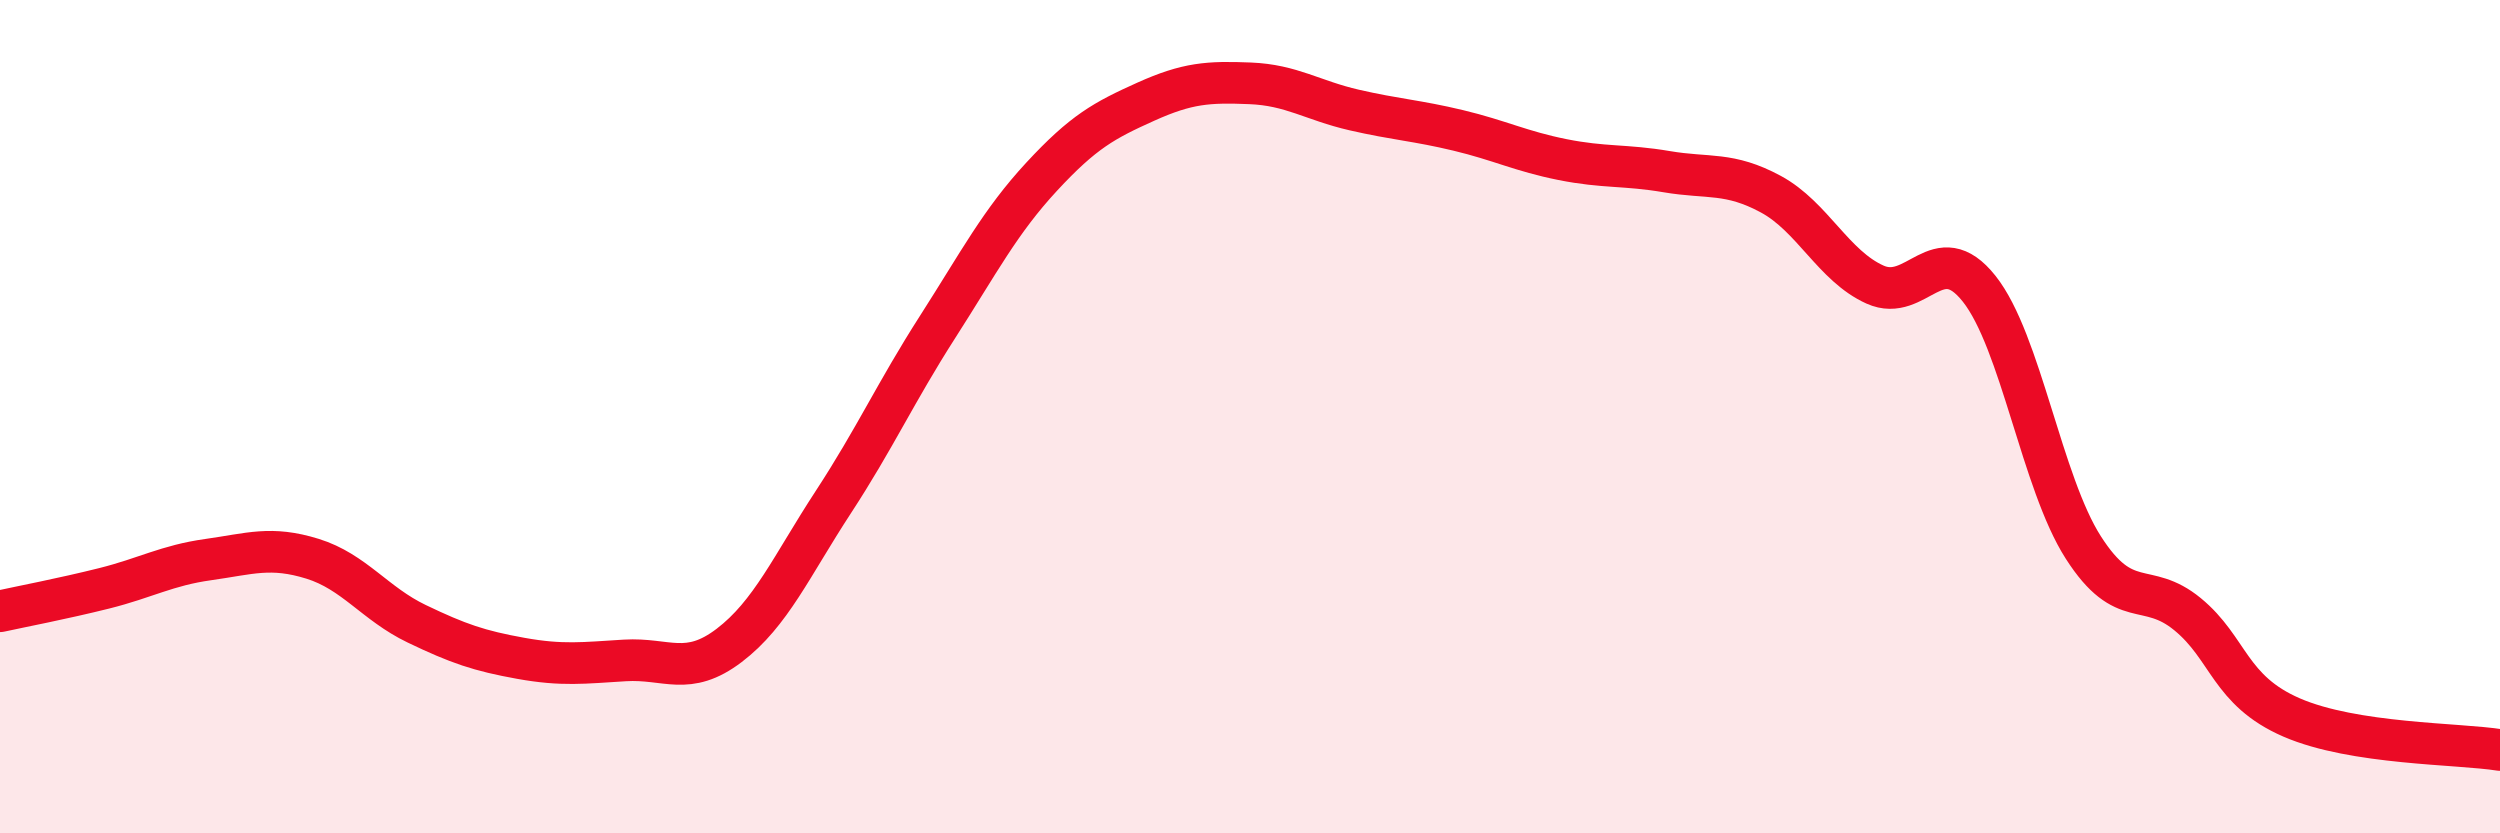
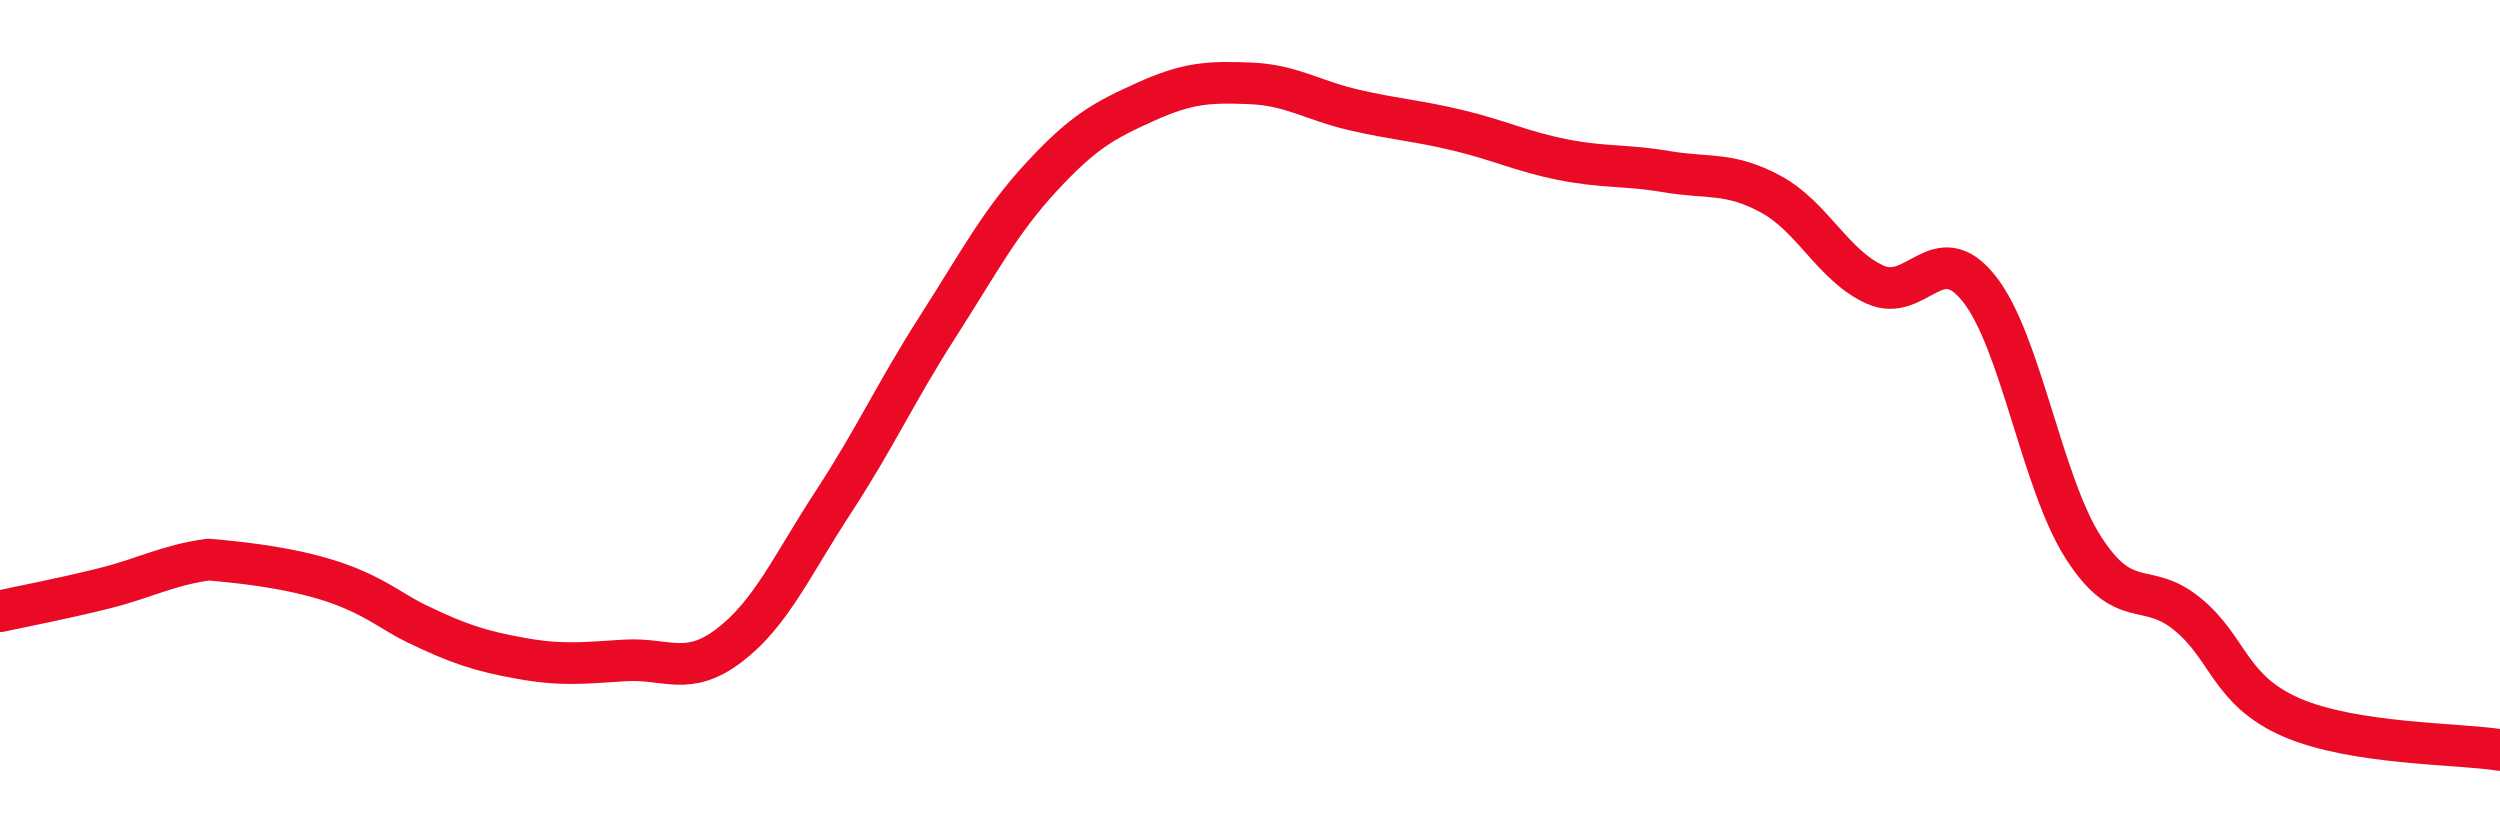
<svg xmlns="http://www.w3.org/2000/svg" width="60" height="20" viewBox="0 0 60 20">
-   <path d="M 0,14.67 C 0.5,14.56 1.5,14.37 2.5,14.12 C 3.5,13.87 4,13.57 5,13.43 C 6,13.29 6.5,13.1 7.5,13.41 C 8.5,13.72 9,14.49 10,14.97 C 11,15.45 11.5,15.62 12.5,15.8 C 13.5,15.98 14,15.91 15,15.85 C 16,15.79 16.5,16.25 17.5,15.49 C 18.5,14.73 19,13.58 20,12.05 C 21,10.52 21.5,9.41 22.5,7.85 C 23.5,6.29 24,5.32 25,4.24 C 26,3.16 26.5,2.89 27.5,2.44 C 28.5,1.99 29,1.96 30,2 C 31,2.04 31.5,2.41 32.5,2.64 C 33.5,2.87 34,2.89 35,3.13 C 36,3.37 36.5,3.63 37.5,3.83 C 38.5,4.03 39,3.95 40,4.12 C 41,4.29 41.5,4.12 42.5,4.66 C 43.5,5.2 44,6.38 45,6.83 C 46,7.28 46.5,5.67 47.5,6.93 C 48.5,8.19 49,11.58 50,13.14 C 51,14.7 51.5,13.92 52.5,14.74 C 53.5,15.56 53.5,16.57 55,17.22 C 56.5,17.87 59,17.84 60,18L60 20L0 20Z" fill="#EB0A25" opacity="0.1" stroke-linecap="round" stroke-linejoin="round" />
-   <path d="M 0,14.67 C 0.5,14.56 1.5,14.37 2.5,14.12 C 3.5,13.87 4,13.57 5,13.43 C 6,13.29 6.5,13.1 7.5,13.41 C 8.5,13.72 9,14.49 10,14.97 C 11,15.45 11.5,15.62 12.5,15.8 C 13.5,15.98 14,15.91 15,15.85 C 16,15.79 16.5,16.25 17.5,15.49 C 18.5,14.73 19,13.58 20,12.05 C 21,10.52 21.5,9.41 22.5,7.85 C 23.5,6.29 24,5.32 25,4.24 C 26,3.16 26.5,2.89 27.5,2.44 C 28.5,1.99 29,1.96 30,2 C 31,2.04 31.5,2.41 32.5,2.64 C 33.5,2.87 34,2.89 35,3.13 C 36,3.37 36.5,3.63 37.5,3.83 C 38.5,4.03 39,3.95 40,4.12 C 41,4.29 41.5,4.12 42.5,4.66 C 43.5,5.2 44,6.38 45,6.83 C 46,7.28 46.5,5.67 47.5,6.93 C 48.5,8.19 49,11.58 50,13.14 C 51,14.7 51.5,13.92 52.5,14.74 C 53.5,15.56 53.5,16.57 55,17.22 C 56.5,17.87 59,17.84 60,18" stroke="#EB0A25" stroke-width="1" fill="none" stroke-linecap="round" stroke-linejoin="round" />
+   <path d="M 0,14.67 C 0.5,14.56 1.5,14.37 2.5,14.12 C 3.5,13.87 4,13.57 5,13.43 C 8.5,13.72 9,14.49 10,14.97 C 11,15.45 11.5,15.62 12.5,15.8 C 13.5,15.98 14,15.91 15,15.85 C 16,15.79 16.5,16.25 17.5,15.49 C 18.5,14.73 19,13.58 20,12.05 C 21,10.52 21.5,9.41 22.5,7.85 C 23.5,6.29 24,5.32 25,4.24 C 26,3.16 26.5,2.89 27.5,2.44 C 28.5,1.99 29,1.96 30,2 C 31,2.04 31.5,2.41 32.5,2.64 C 33.5,2.87 34,2.89 35,3.13 C 36,3.37 36.5,3.63 37.5,3.83 C 38.5,4.03 39,3.95 40,4.12 C 41,4.29 41.5,4.12 42.5,4.66 C 43.5,5.2 44,6.38 45,6.83 C 46,7.28 46.5,5.67 47.5,6.93 C 48.5,8.19 49,11.58 50,13.14 C 51,14.7 51.5,13.92 52.5,14.74 C 53.5,15.56 53.5,16.57 55,17.22 C 56.5,17.87 59,17.84 60,18" stroke="#EB0A25" stroke-width="1" fill="none" stroke-linecap="round" stroke-linejoin="round" />
</svg>